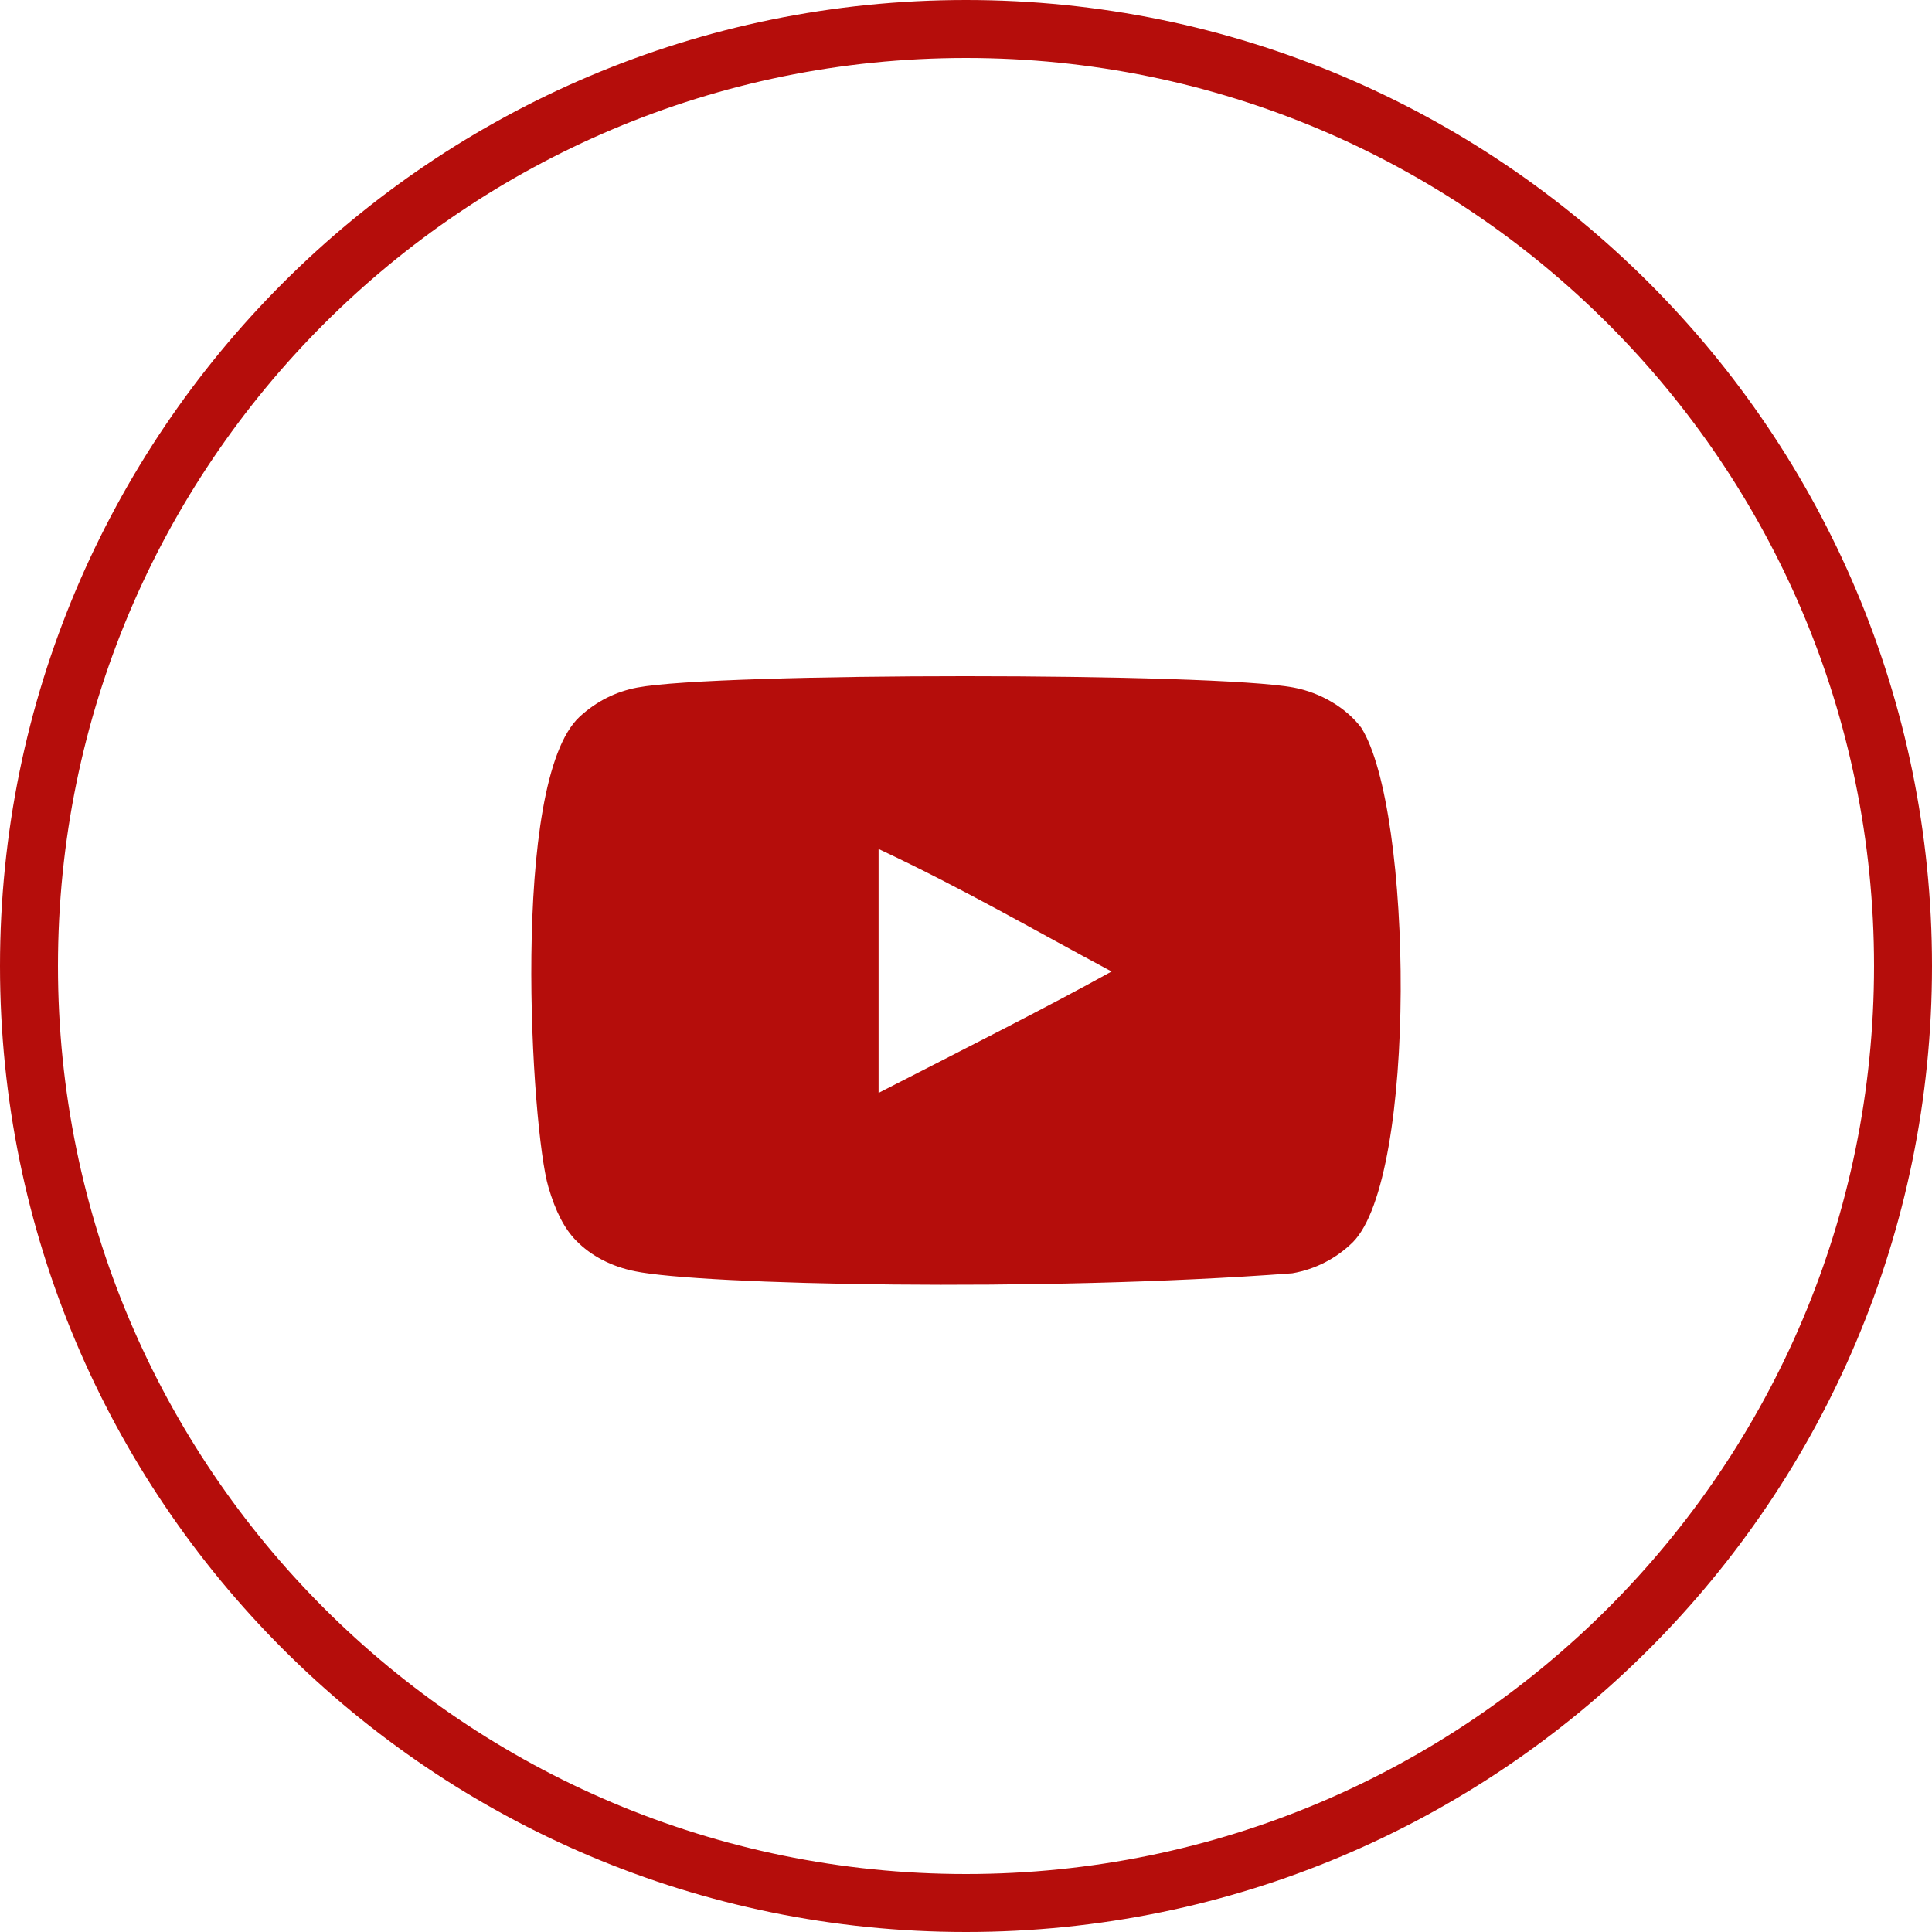
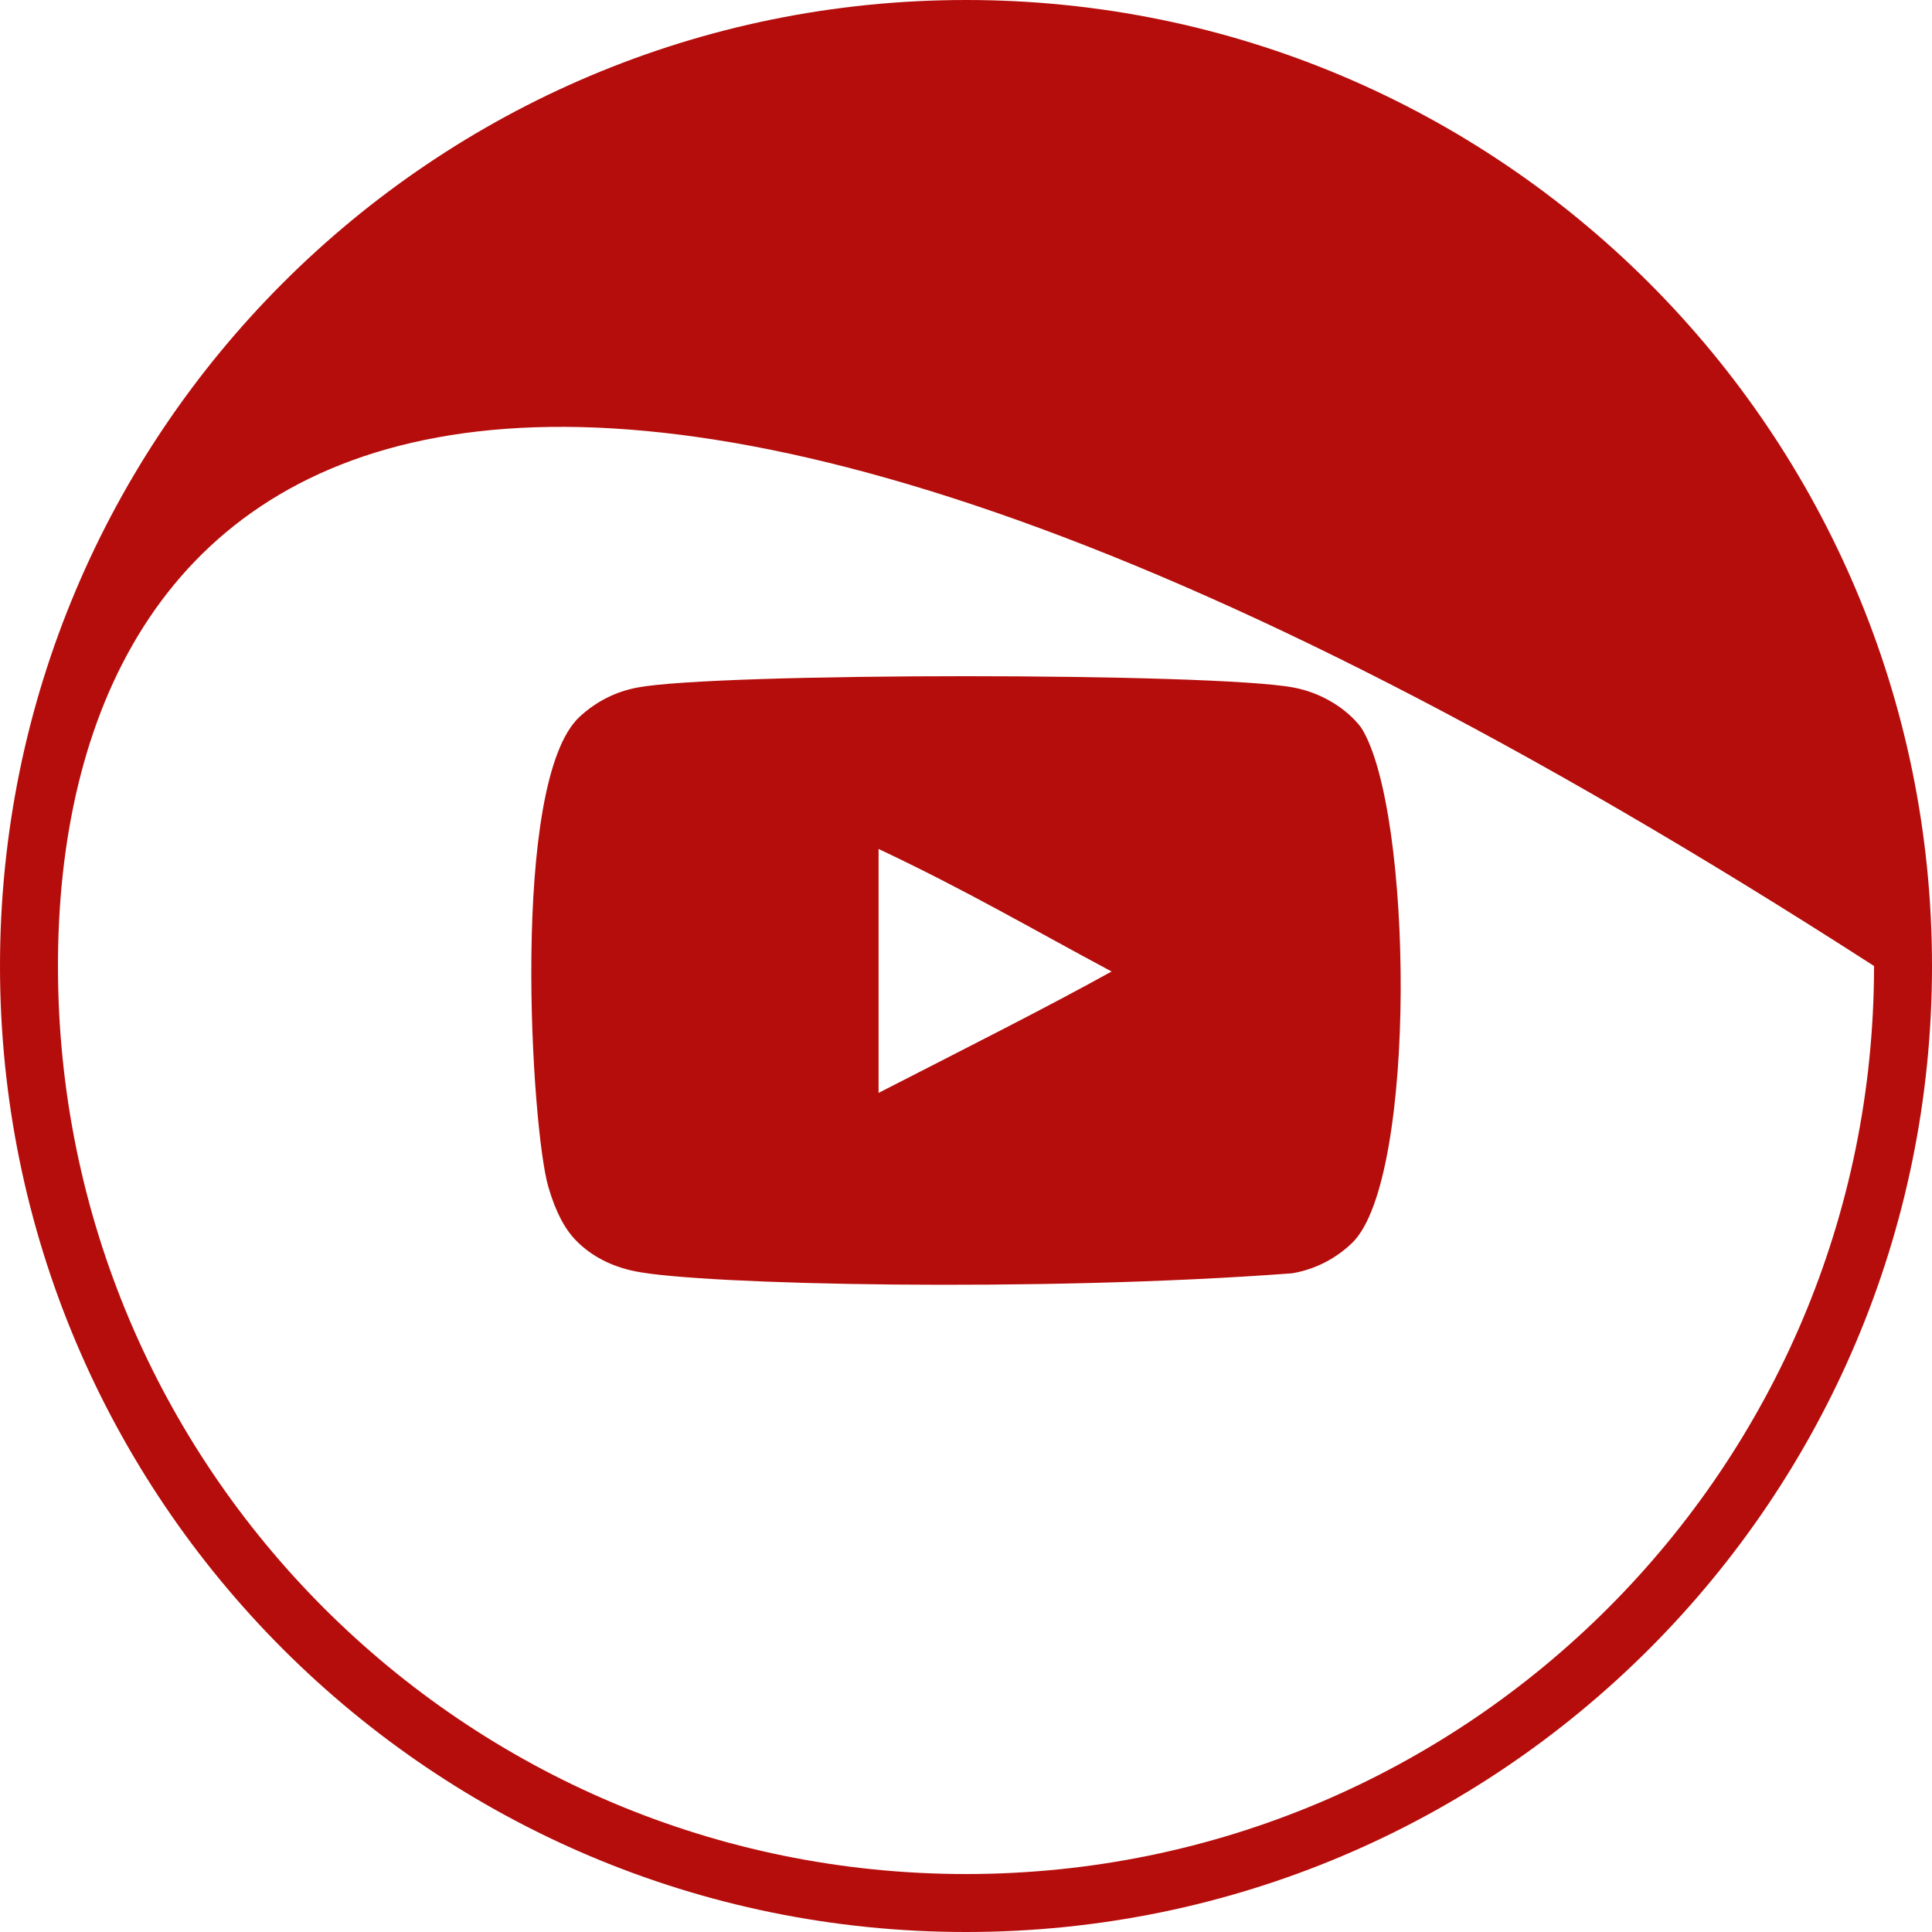
<svg xmlns="http://www.w3.org/2000/svg" width="40" height="40" viewBox="0 0 40 40">
-   <path fill="#B50D0B" fill-rule="evenodd" d="M265.19,75.627 L265.19,70.577 C266.983,71.421 268.371,72.235 270.014,73.114 C268.659,73.865 266.983,74.708 265.19,75.627 M275.182,68.065 C274.873,67.657 274.345,67.34 273.784,67.235 C272.135,66.922 261.844,66.921 260.195,67.235 C259.745,67.32 259.344,67.523 259,67.84 C257.55,69.187 258.004,76.406 258.354,77.576 C258.501,78.082 258.691,78.447 258.93,78.687 C259.239,79.004 259.661,79.222 260.146,79.32 C261.504,79.601 268.501,79.758 273.756,79.362 C274.24,79.278 274.668,79.052 275.006,78.722 C276.347,77.381 276.256,69.756 275.182,68.065 M267,91.8 C277.383,91.8 285.8,83.383 285.8,73 C285.8,62.617 277.383,54.2 267,54.2 C256.617,54.2 248.2,62.617 248.2,73 C248.2,83.383 256.617,91.8 267,91.8 Z M267,93 C255.954,93 247,84.046 247,73 C247,61.954 255.954,53 267,53 C278.046,53 287,61.954 287,73 C287,84.046 278.046,93 267,93 Z" transform="translate(-247 -53)" />
+   <path fill="#B50D0B" fill-rule="evenodd" d="M265.19,75.627 L265.19,70.577 C266.983,71.421 268.371,72.235 270.014,73.114 C268.659,73.865 266.983,74.708 265.19,75.627 M275.182,68.065 C274.873,67.657 274.345,67.34 273.784,67.235 C272.135,66.922 261.844,66.921 260.195,67.235 C259.745,67.32 259.344,67.523 259,67.84 C257.55,69.187 258.004,76.406 258.354,77.576 C258.501,78.082 258.691,78.447 258.93,78.687 C259.239,79.004 259.661,79.222 260.146,79.32 C261.504,79.601 268.501,79.758 273.756,79.362 C274.24,79.278 274.668,79.052 275.006,78.722 C276.347,77.381 276.256,69.756 275.182,68.065 M267,91.8 C277.383,91.8 285.8,83.383 285.8,73 C256.617,54.2 248.2,62.617 248.2,73 C248.2,83.383 256.617,91.8 267,91.8 Z M267,93 C255.954,93 247,84.046 247,73 C247,61.954 255.954,53 267,53 C278.046,53 287,61.954 287,73 C287,84.046 278.046,93 267,93 Z" transform="translate(-247 -53)" />
</svg>